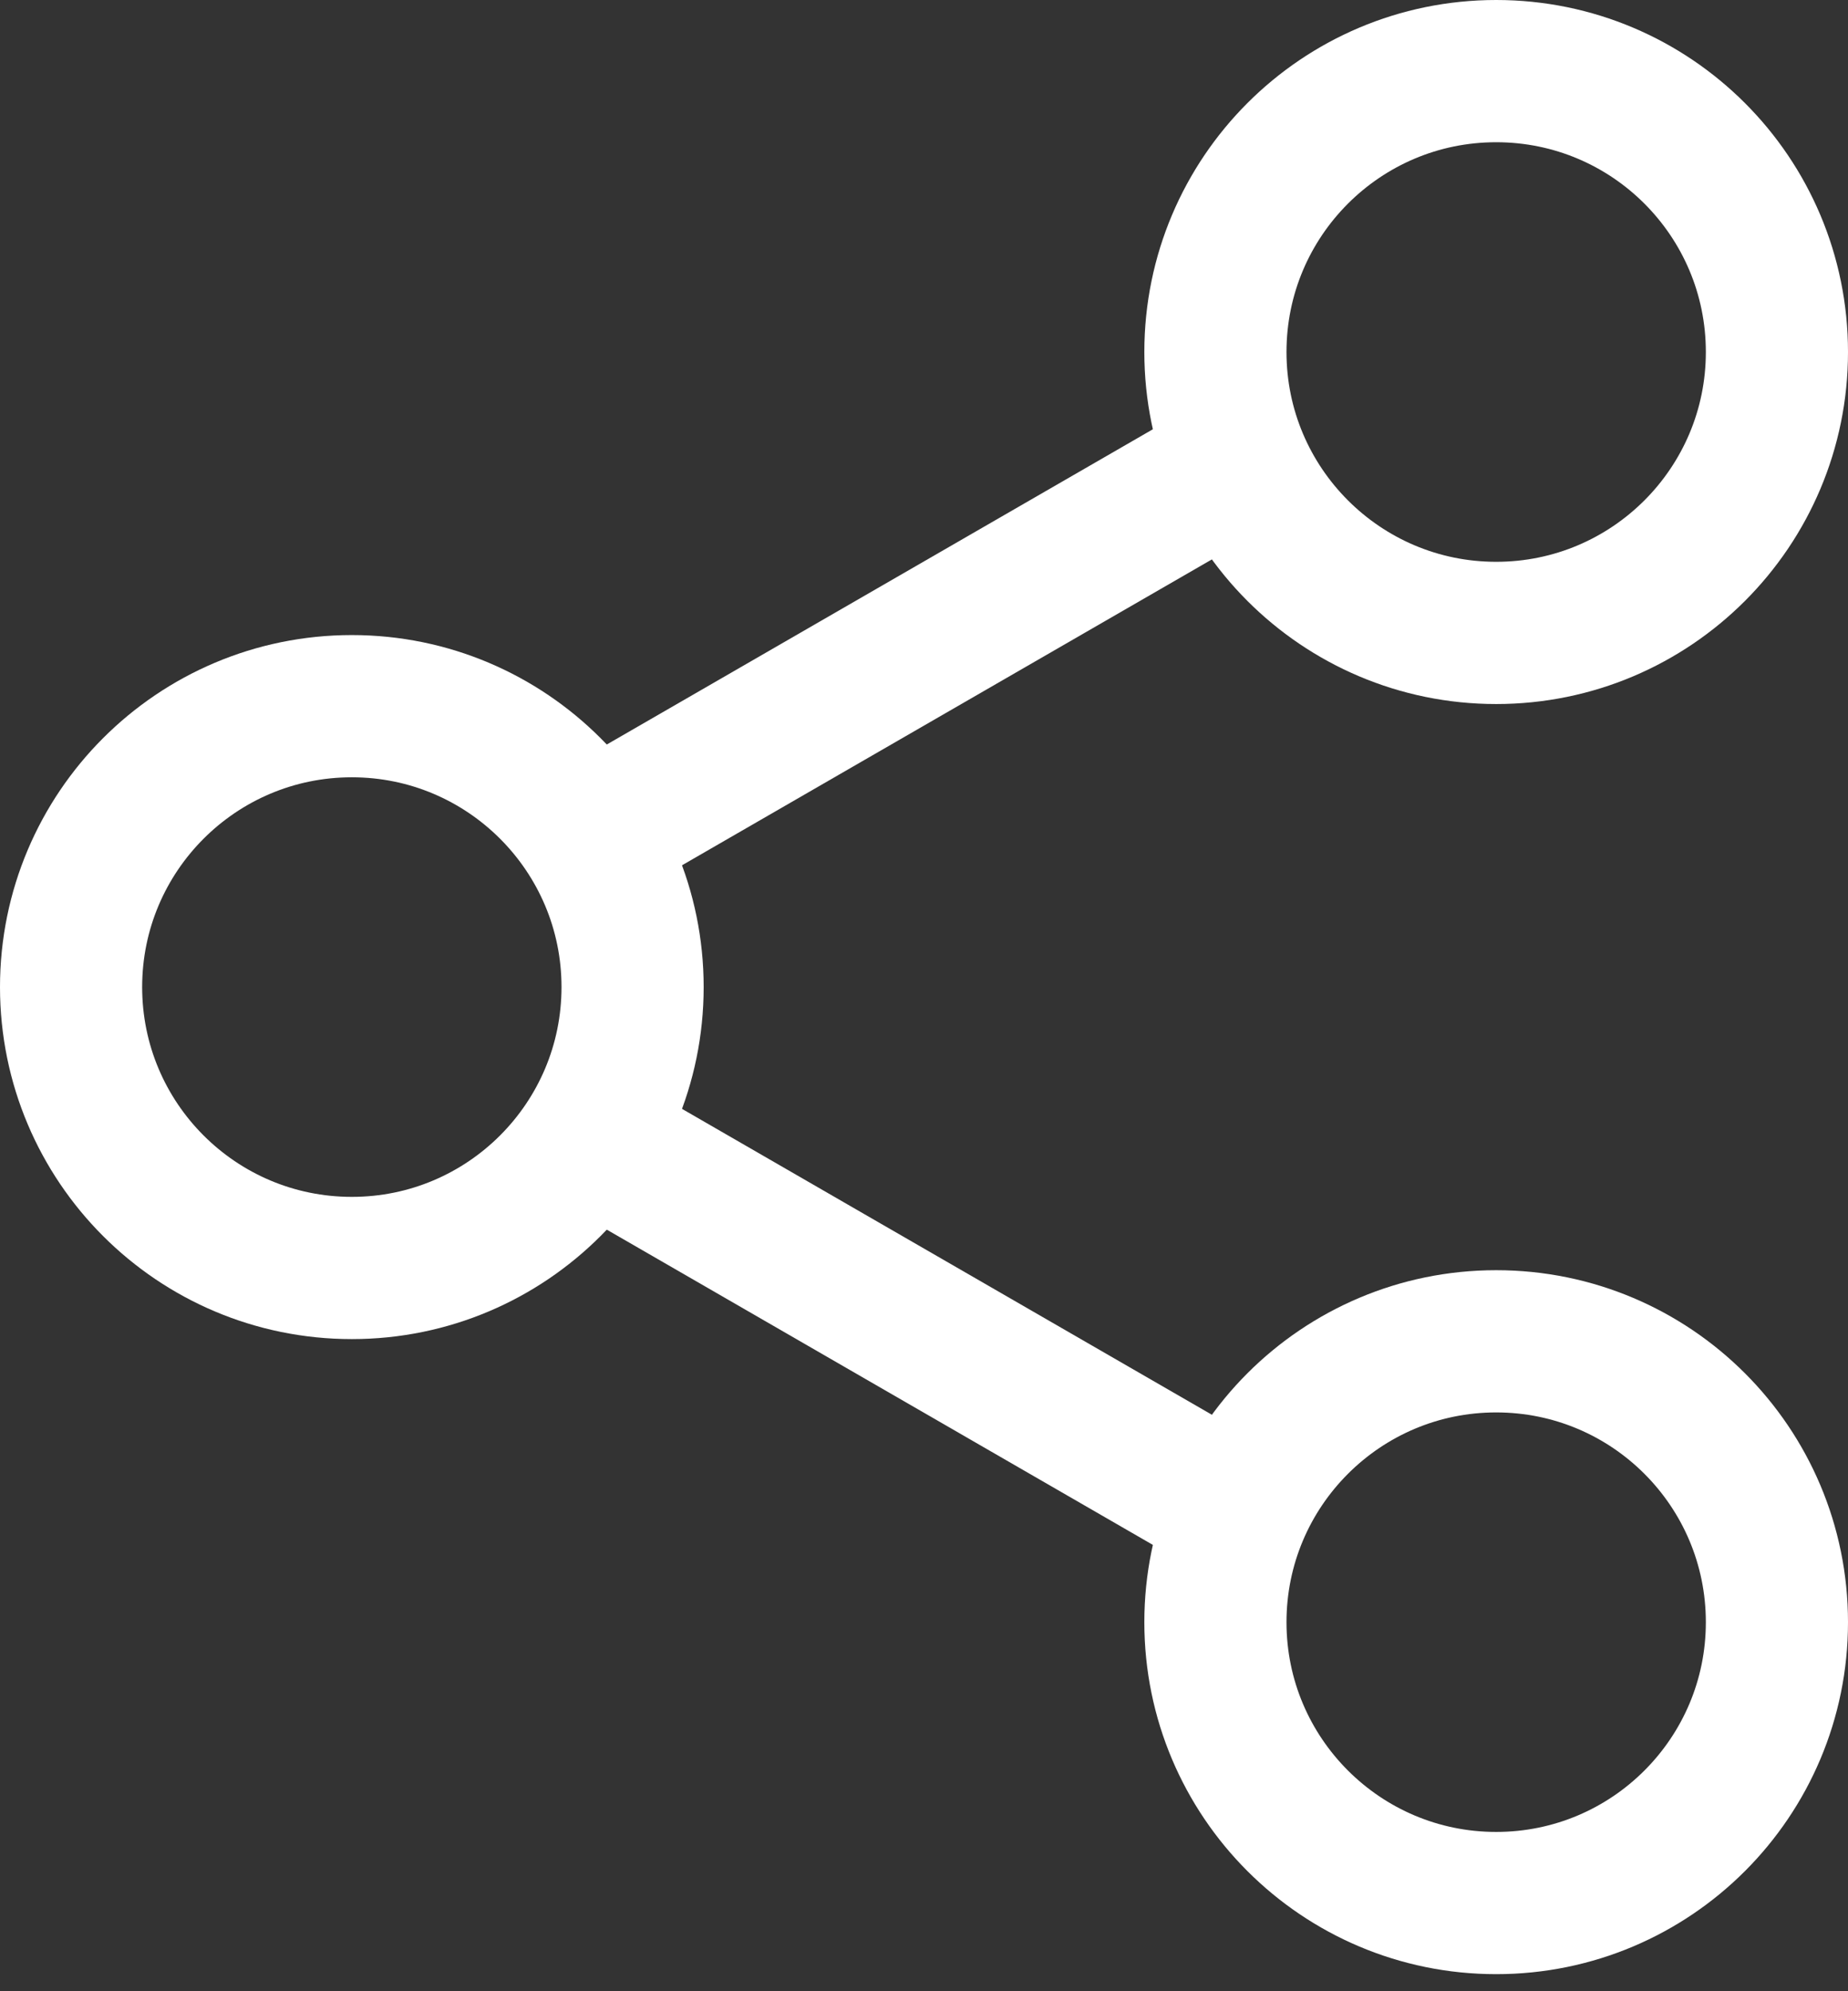
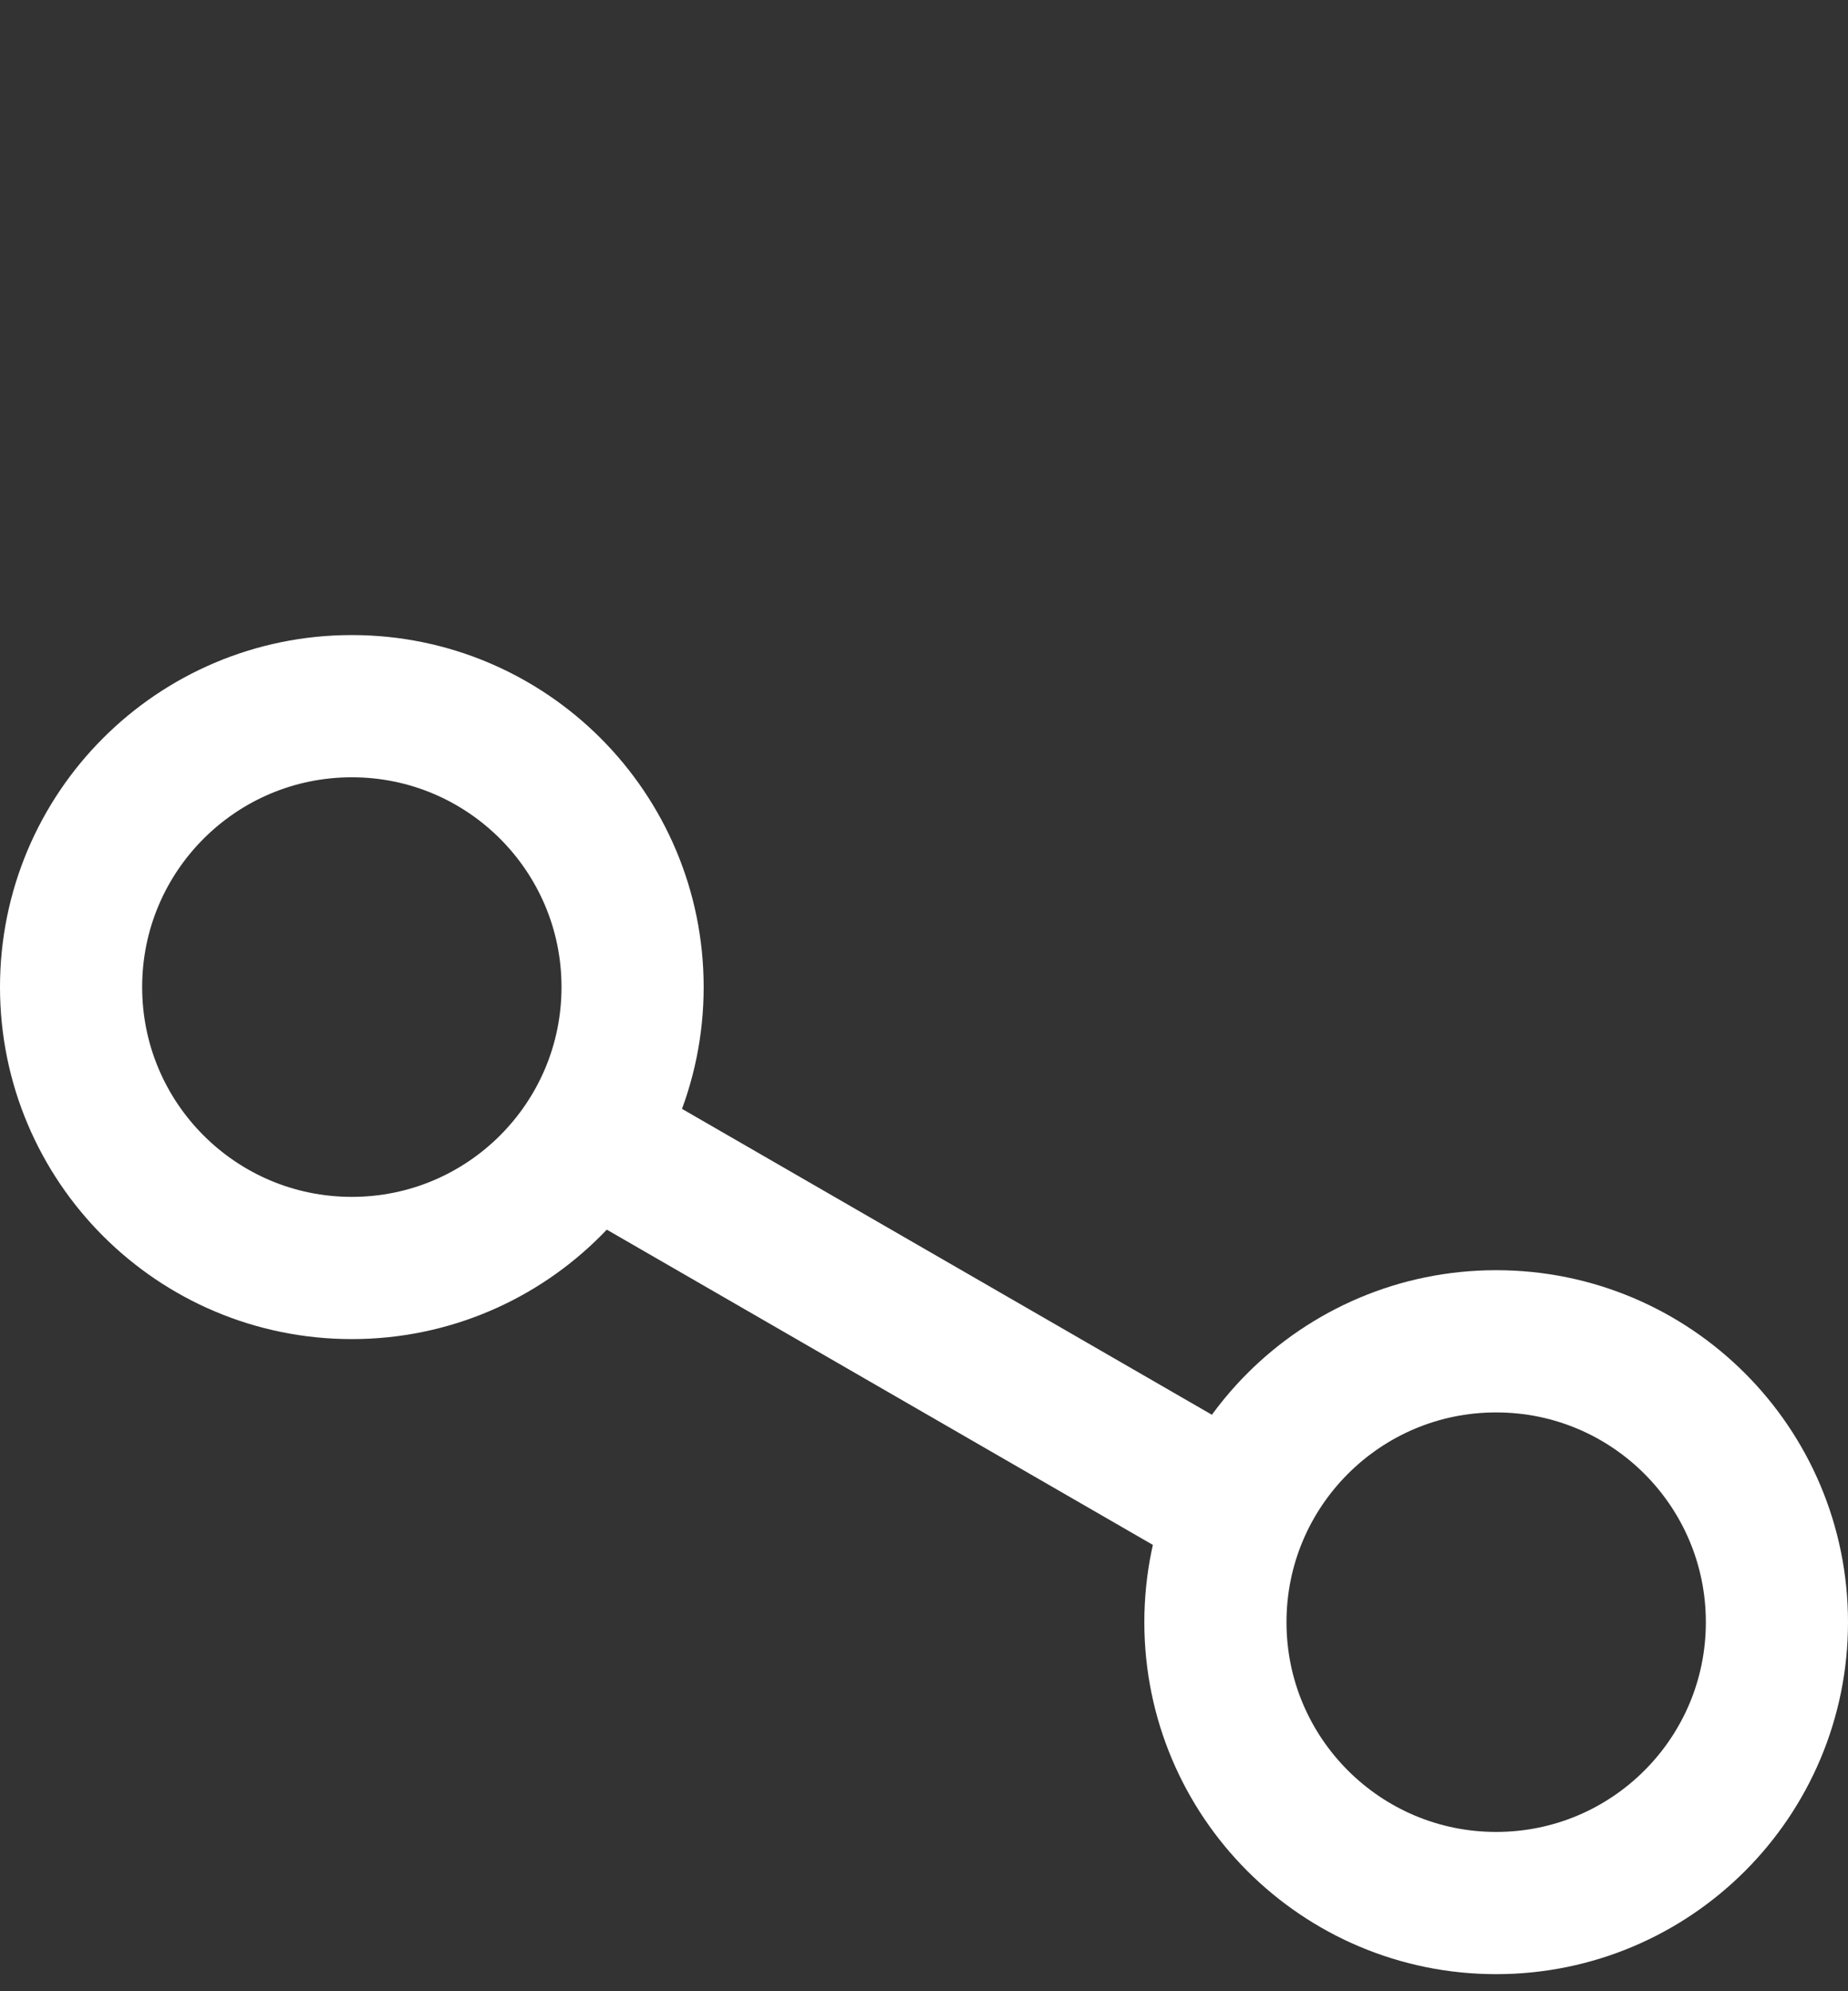
<svg xmlns="http://www.w3.org/2000/svg" width="26" height="28" viewBox="0 0 26 28" fill="none">
  <rect x="0" y="0" width="26" height="28" fill="#333333" stroke="none" />
-   <path d="M17.1 6.683L8.895 11.417" stroke="white" stroke-width="2" stroke-linecap="round" stroke-linejoin="round" />
  <path d="M8.895 16.343L17.1 21.077" stroke="white" stroke-width="2" stroke-linecap="round" stroke-linejoin="round" />
-   <path d="M21.05 8.9C23.232 8.9 25 7.131 25 4.95C25 2.768 23.232 1 21.05 1C18.869 1 17.1 2.768 17.1 4.95C17.1 7.131 18.869 8.9 21.05 8.9Z" stroke="white" stroke-width="2" stroke-miterlimit="1" stroke-linecap="round" />
  <path d="M21.05 26.76C23.232 26.76 25 24.992 25 22.811C25 20.629 23.232 18.861 21.05 18.861C18.869 18.861 17.1 20.629 17.1 22.811C17.1 24.992 18.869 26.76 21.05 26.76Z" stroke="white" stroke-width="2" stroke-miterlimit="1" stroke-linecap="round" />
  <path d="M4.95 17.83C7.131 17.83 8.9 16.062 8.9 13.88C8.9 11.699 7.131 9.93 4.95 9.93C2.768 9.93 1 11.699 1 13.88C1 16.062 2.768 17.83 4.95 17.83Z" stroke="white" stroke-width="2" stroke-miterlimit="1" stroke-linecap="round" />
</svg>